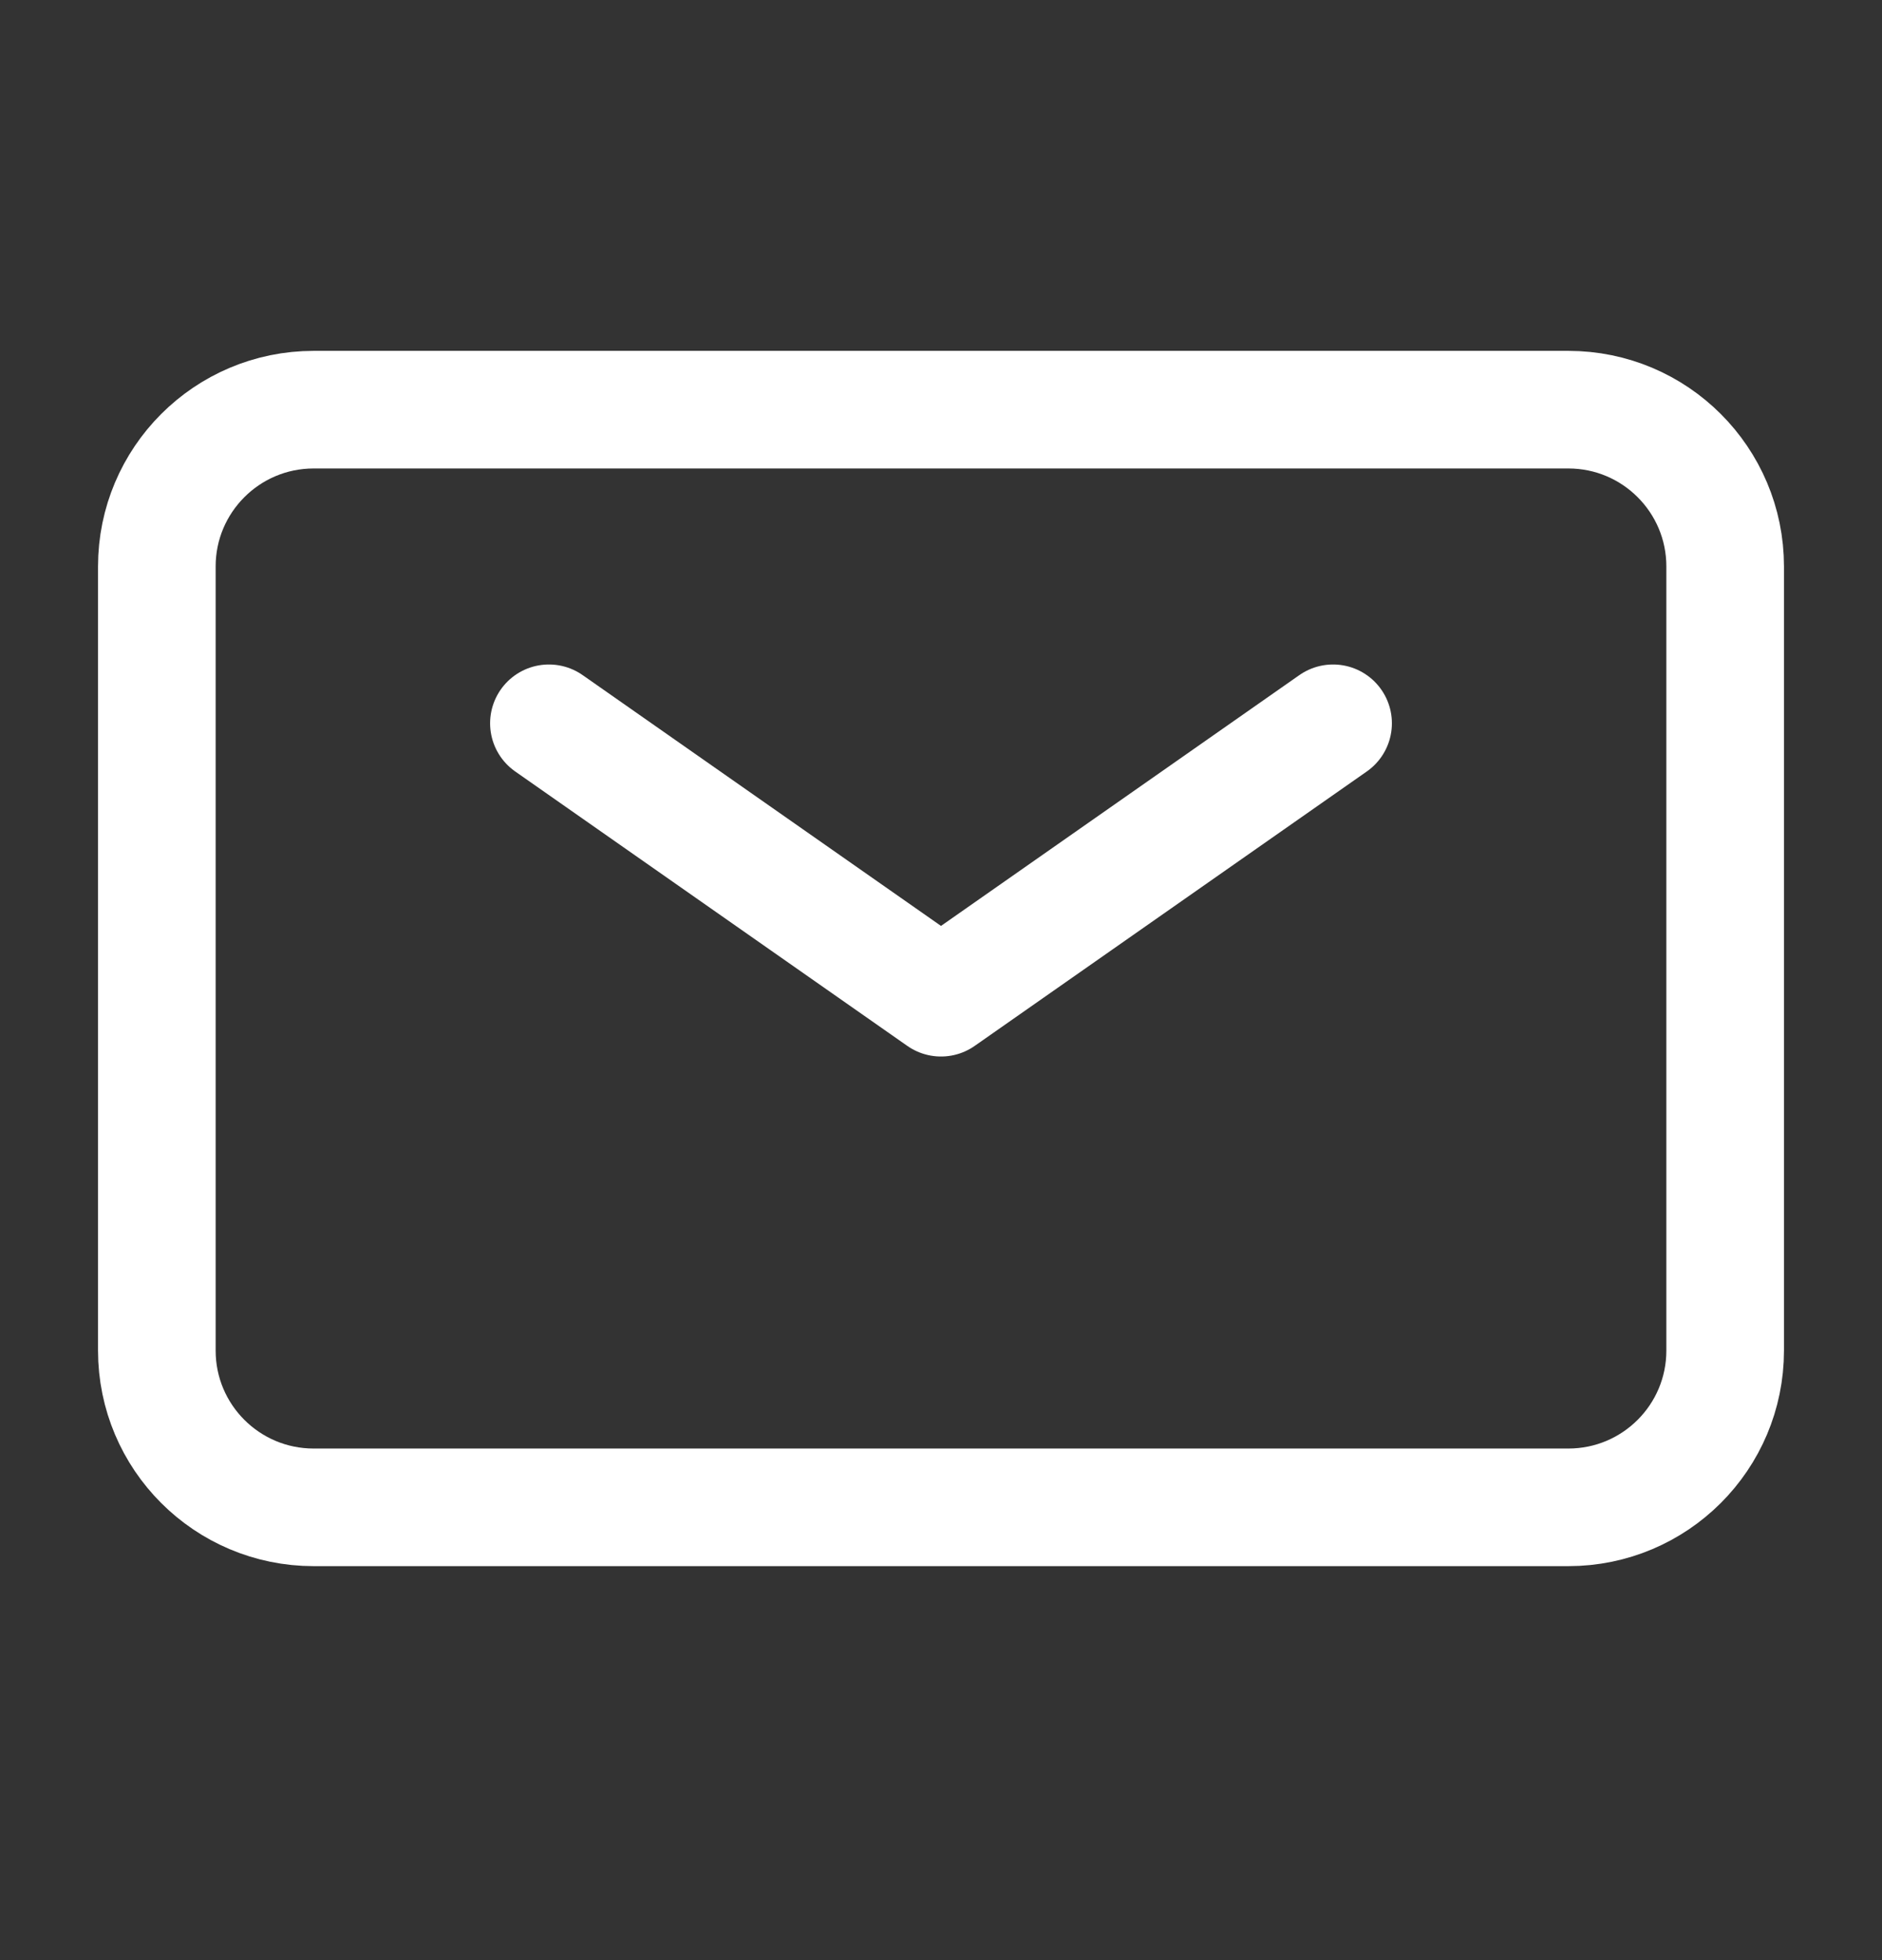
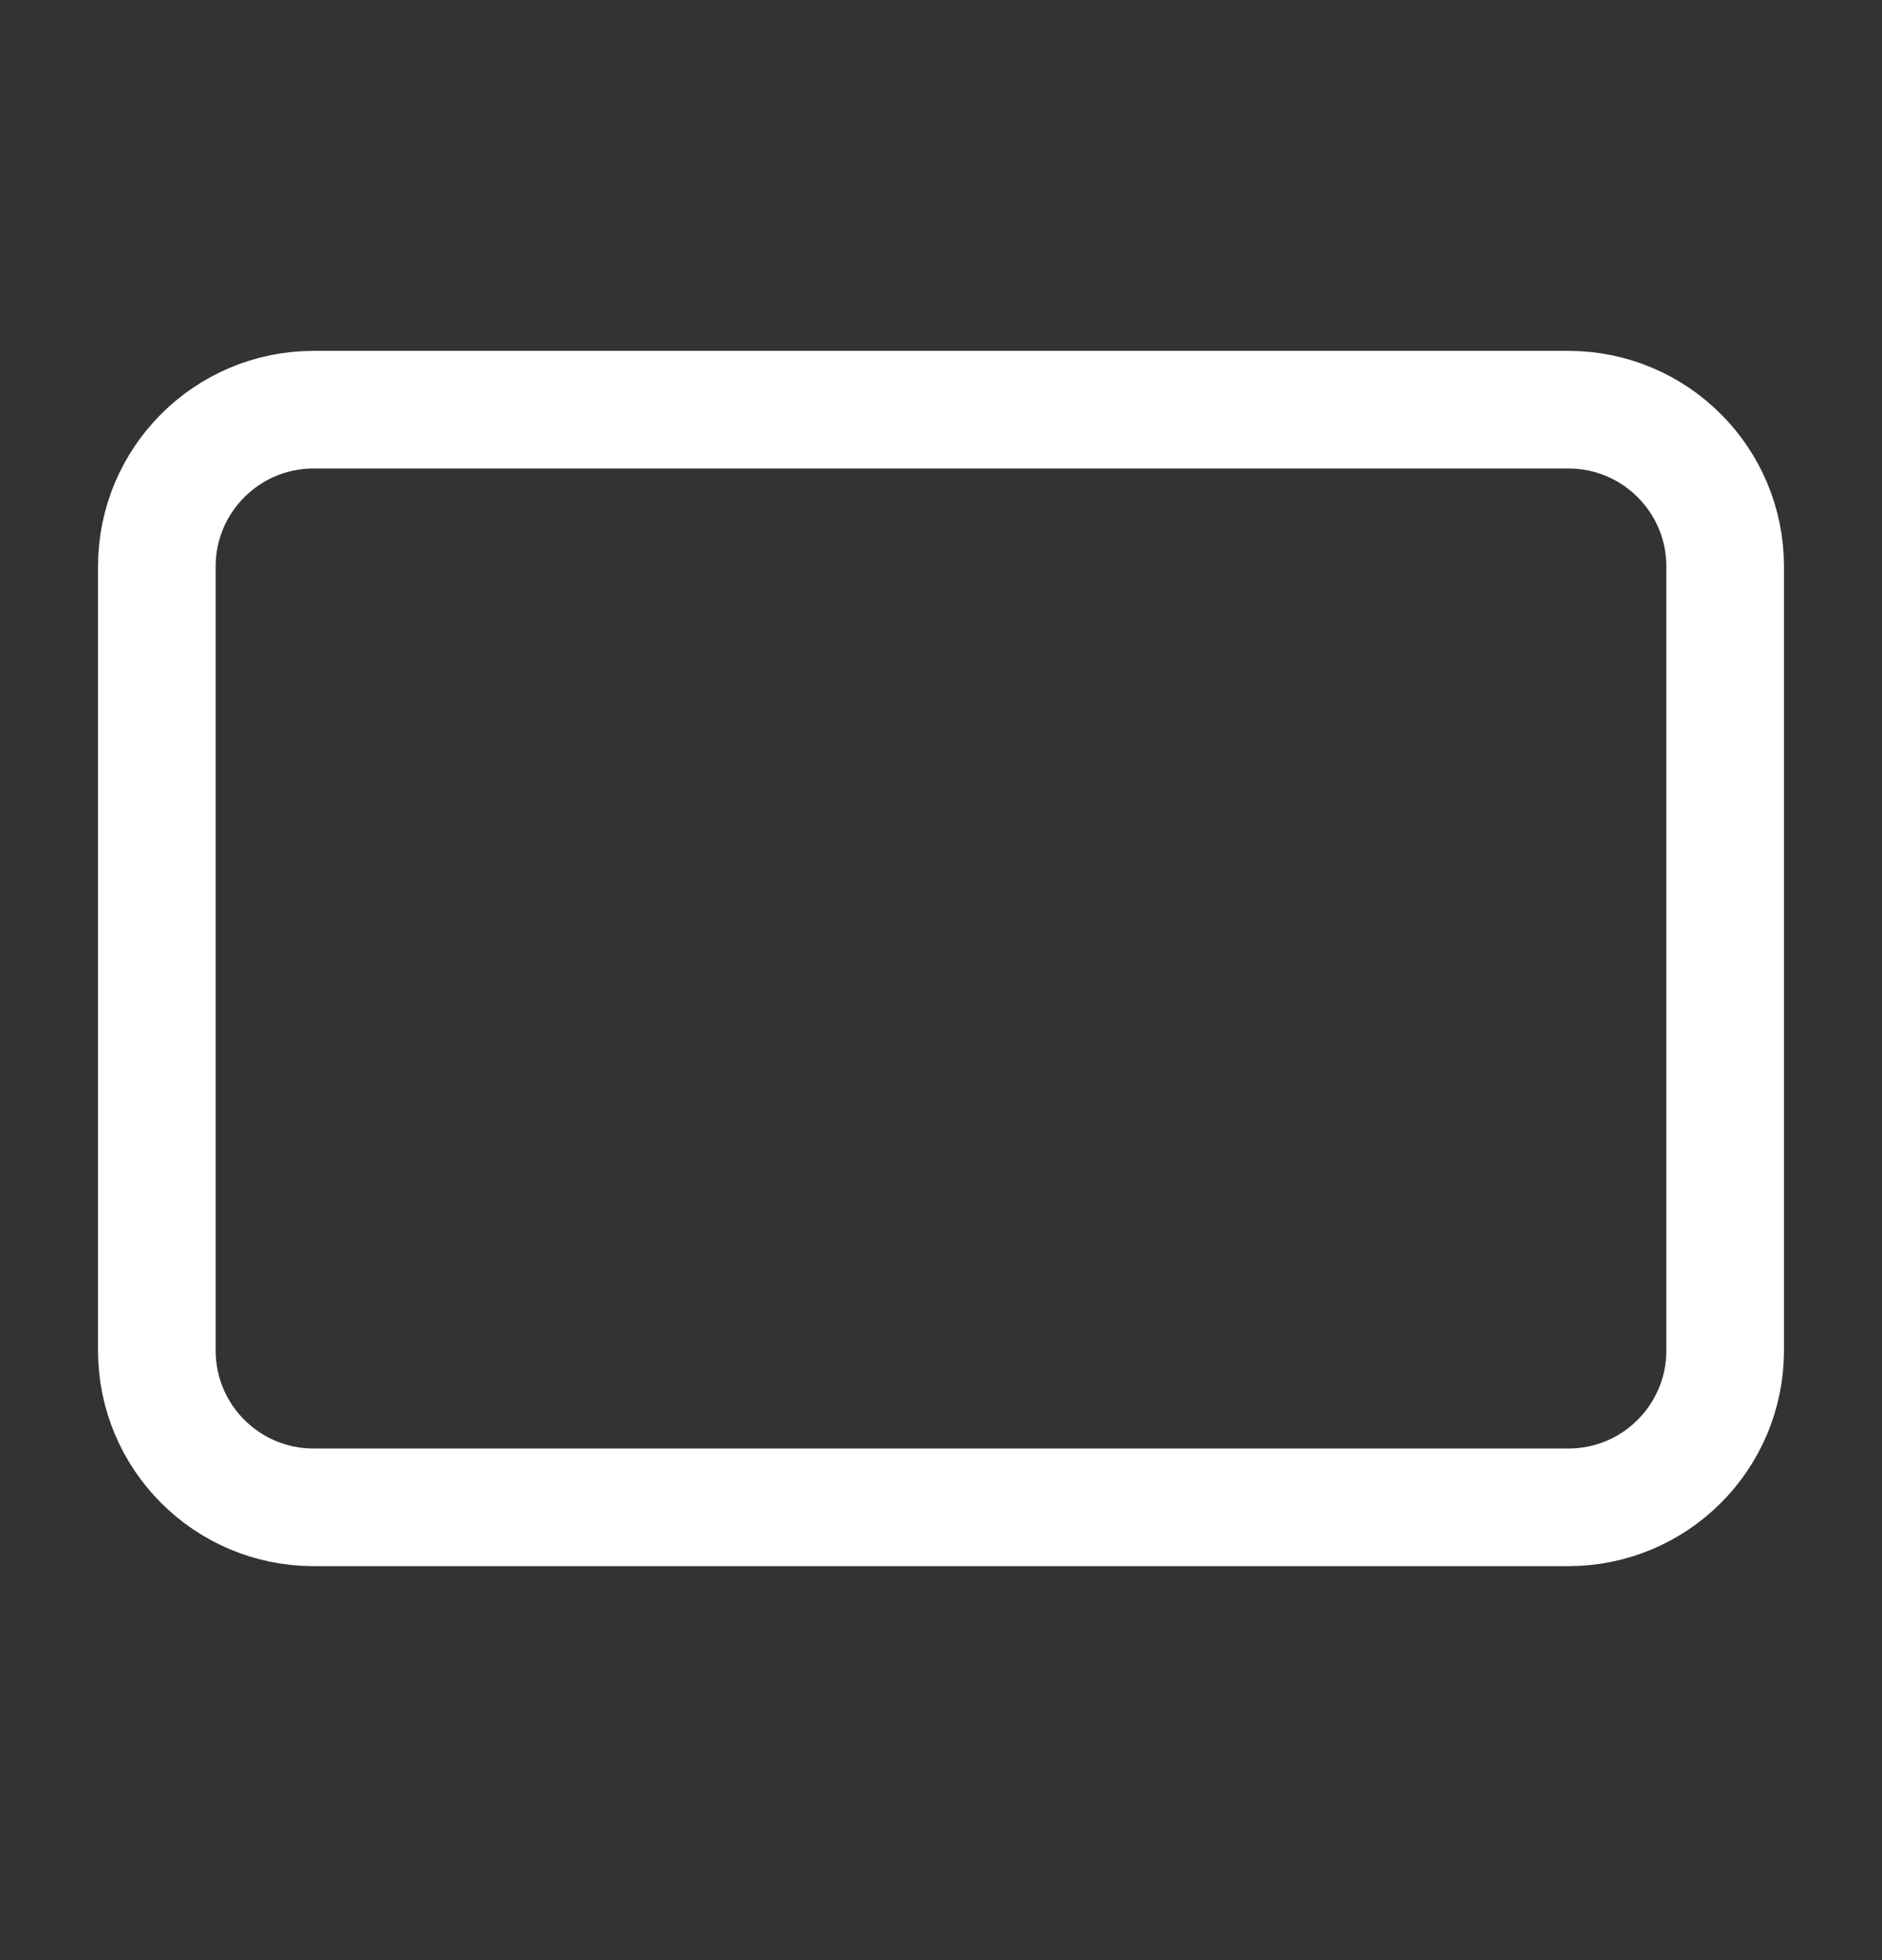
<svg xmlns="http://www.w3.org/2000/svg" width="24" height="25" viewBox="0 0 24 25" fill="none">
  <rect x="0" y="0" width="24" height="25" fill="#333333" stroke="none" />
-   <path d="M7 9.225L12 12.725L17 9.225" stroke="white" stroke-width="1.5" stroke-linecap="round" stroke-linejoin="round" />
  <path d="M2 17.225V7.225C2 6.121 2.895 5.225 4 5.225H20C21.105 5.225 22 6.121 22 7.225V17.225C22 18.33 21.105 19.225 20 19.225H4C2.895 19.225 2 18.33 2 17.225Z" stroke="white" stroke-width="1.5" />
</svg>